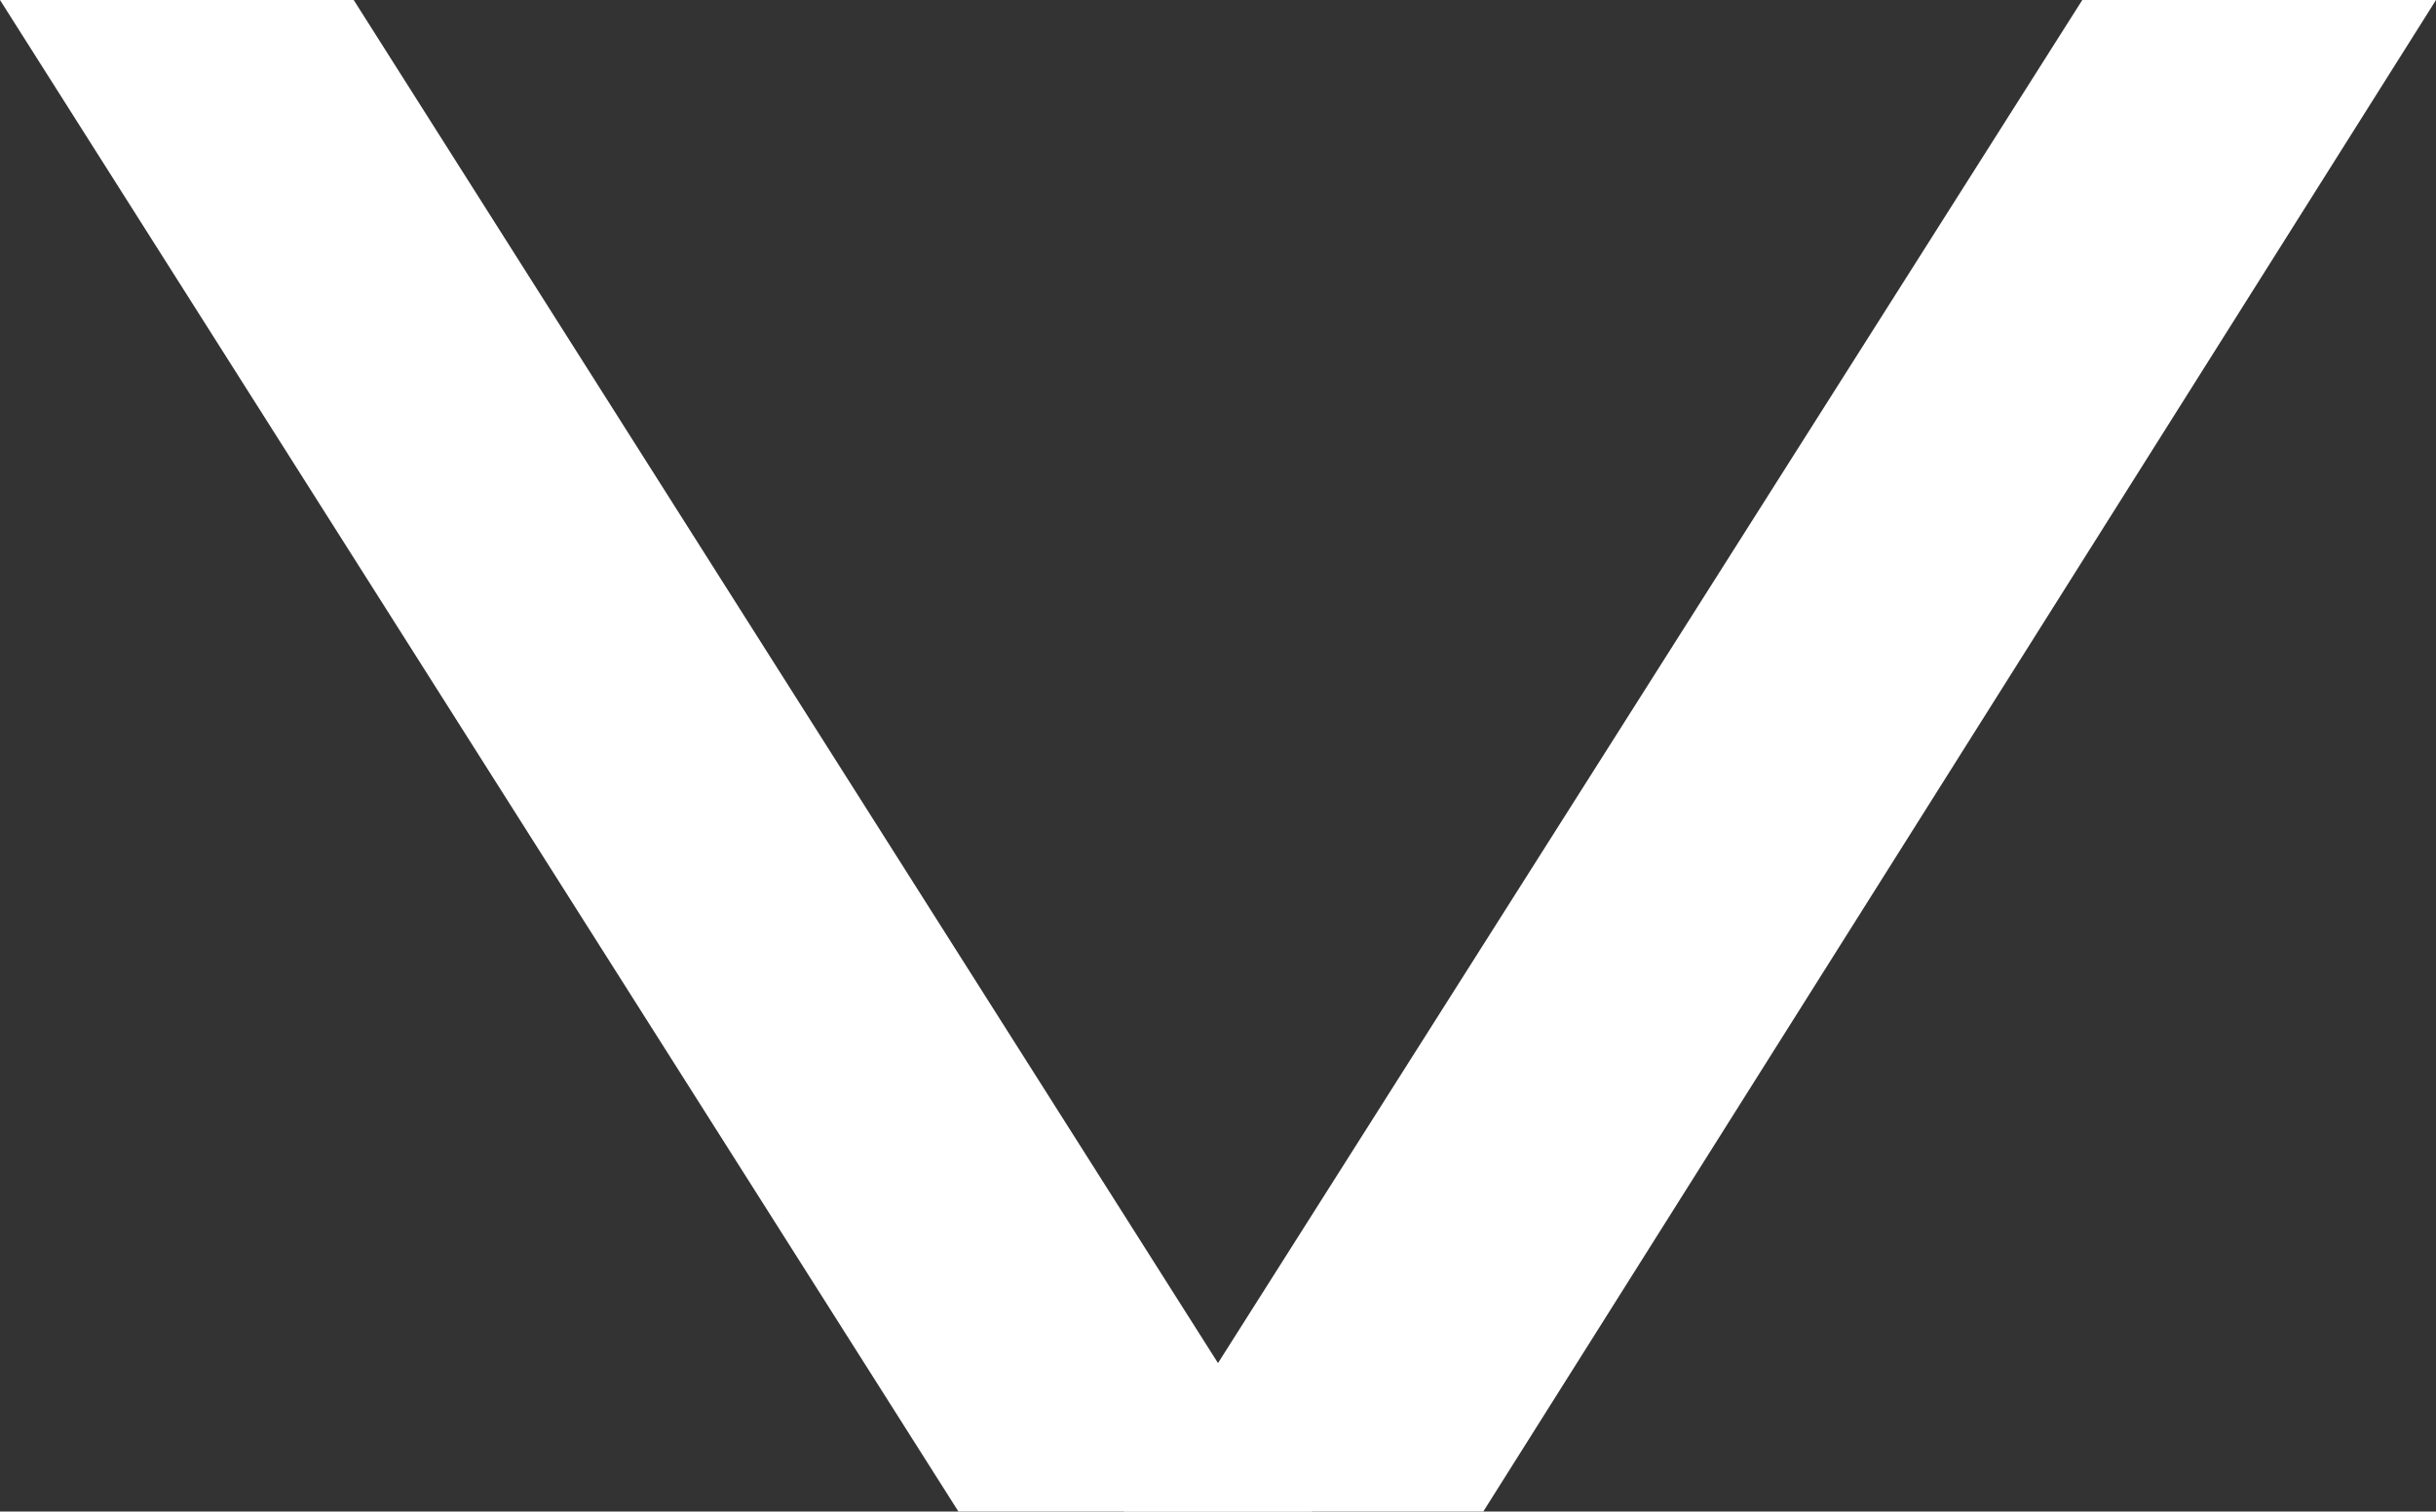
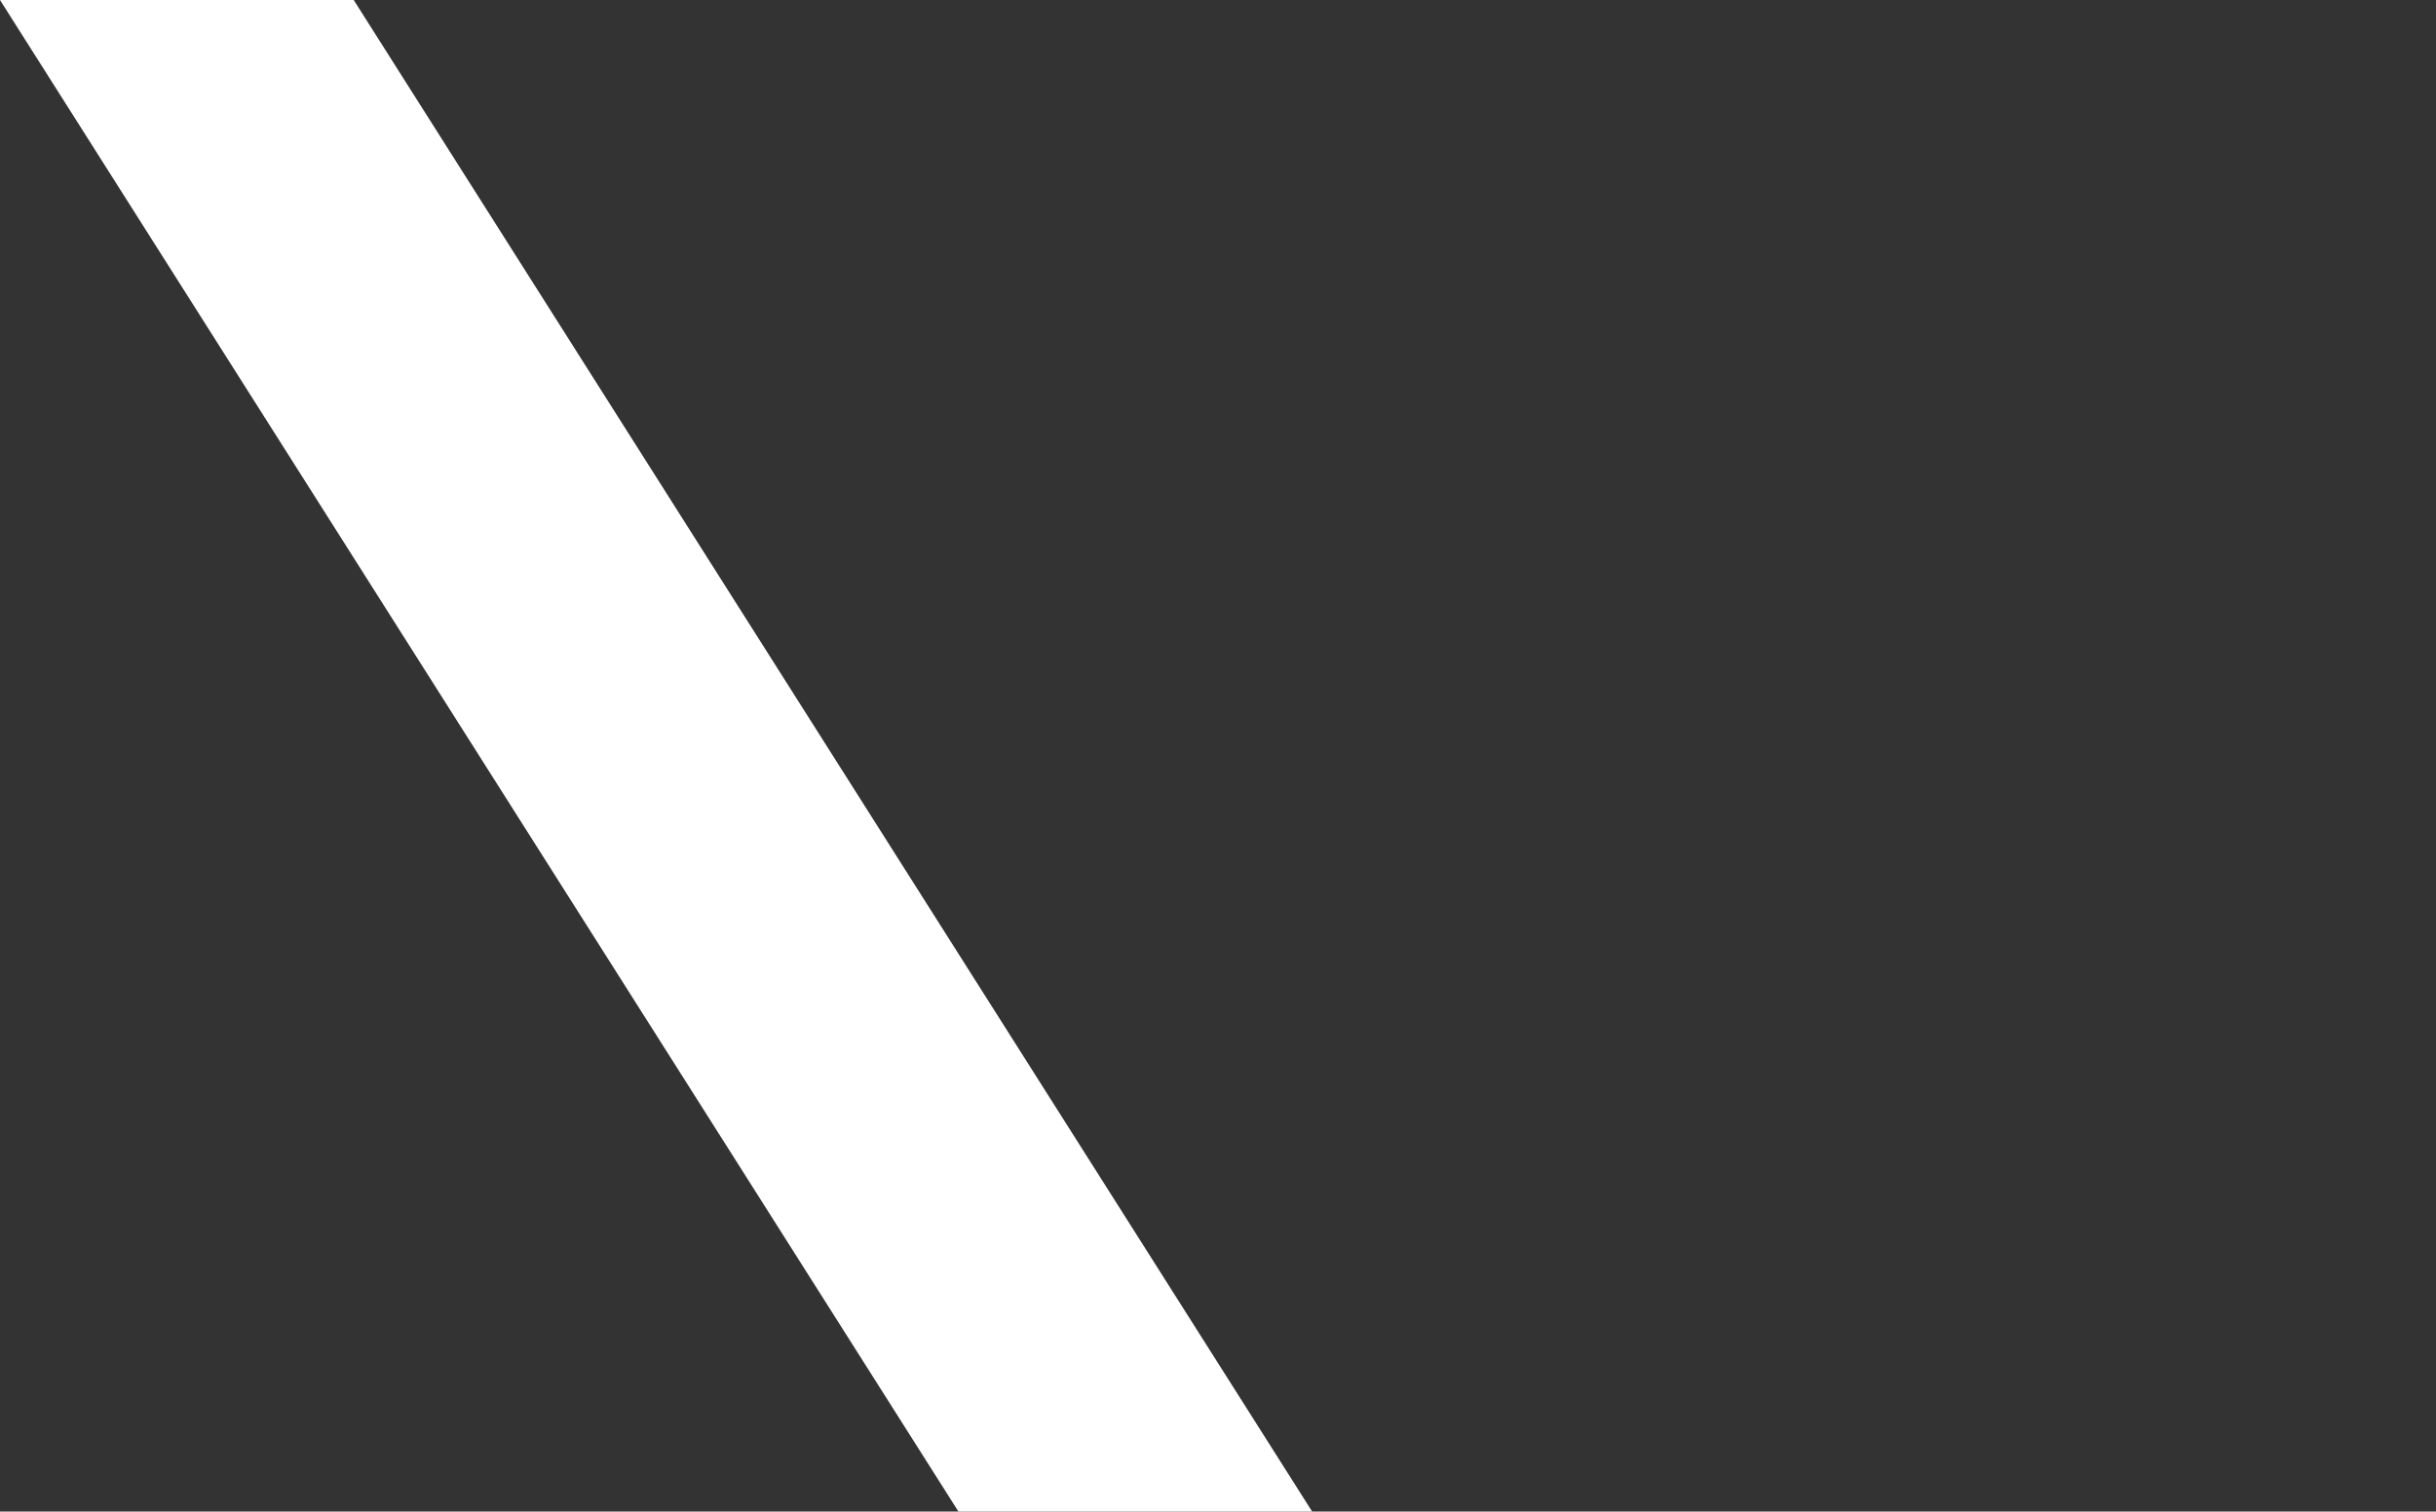
<svg xmlns="http://www.w3.org/2000/svg" viewBox="0 0 4.27 2.65">
  <rect x="0" y="0" width="4.27" height="2.65" fill="#333333" stroke="none" />
  <defs>
    <style>.cls-1{fill:#fff;}</style>
  </defs>
  <g id="Layer_2" data-name="Layer 2">
    <g id="top">
-       <polygon class="cls-1" points="2.6 2.65 4.27 0 3.65 0 1.97 2.65 2.6 2.65" />
      <polygon class="cls-1" points="0.62 0 2.3 2.65 1.68 2.65 0 0 0.62 0" />
    </g>
  </g>
</svg>